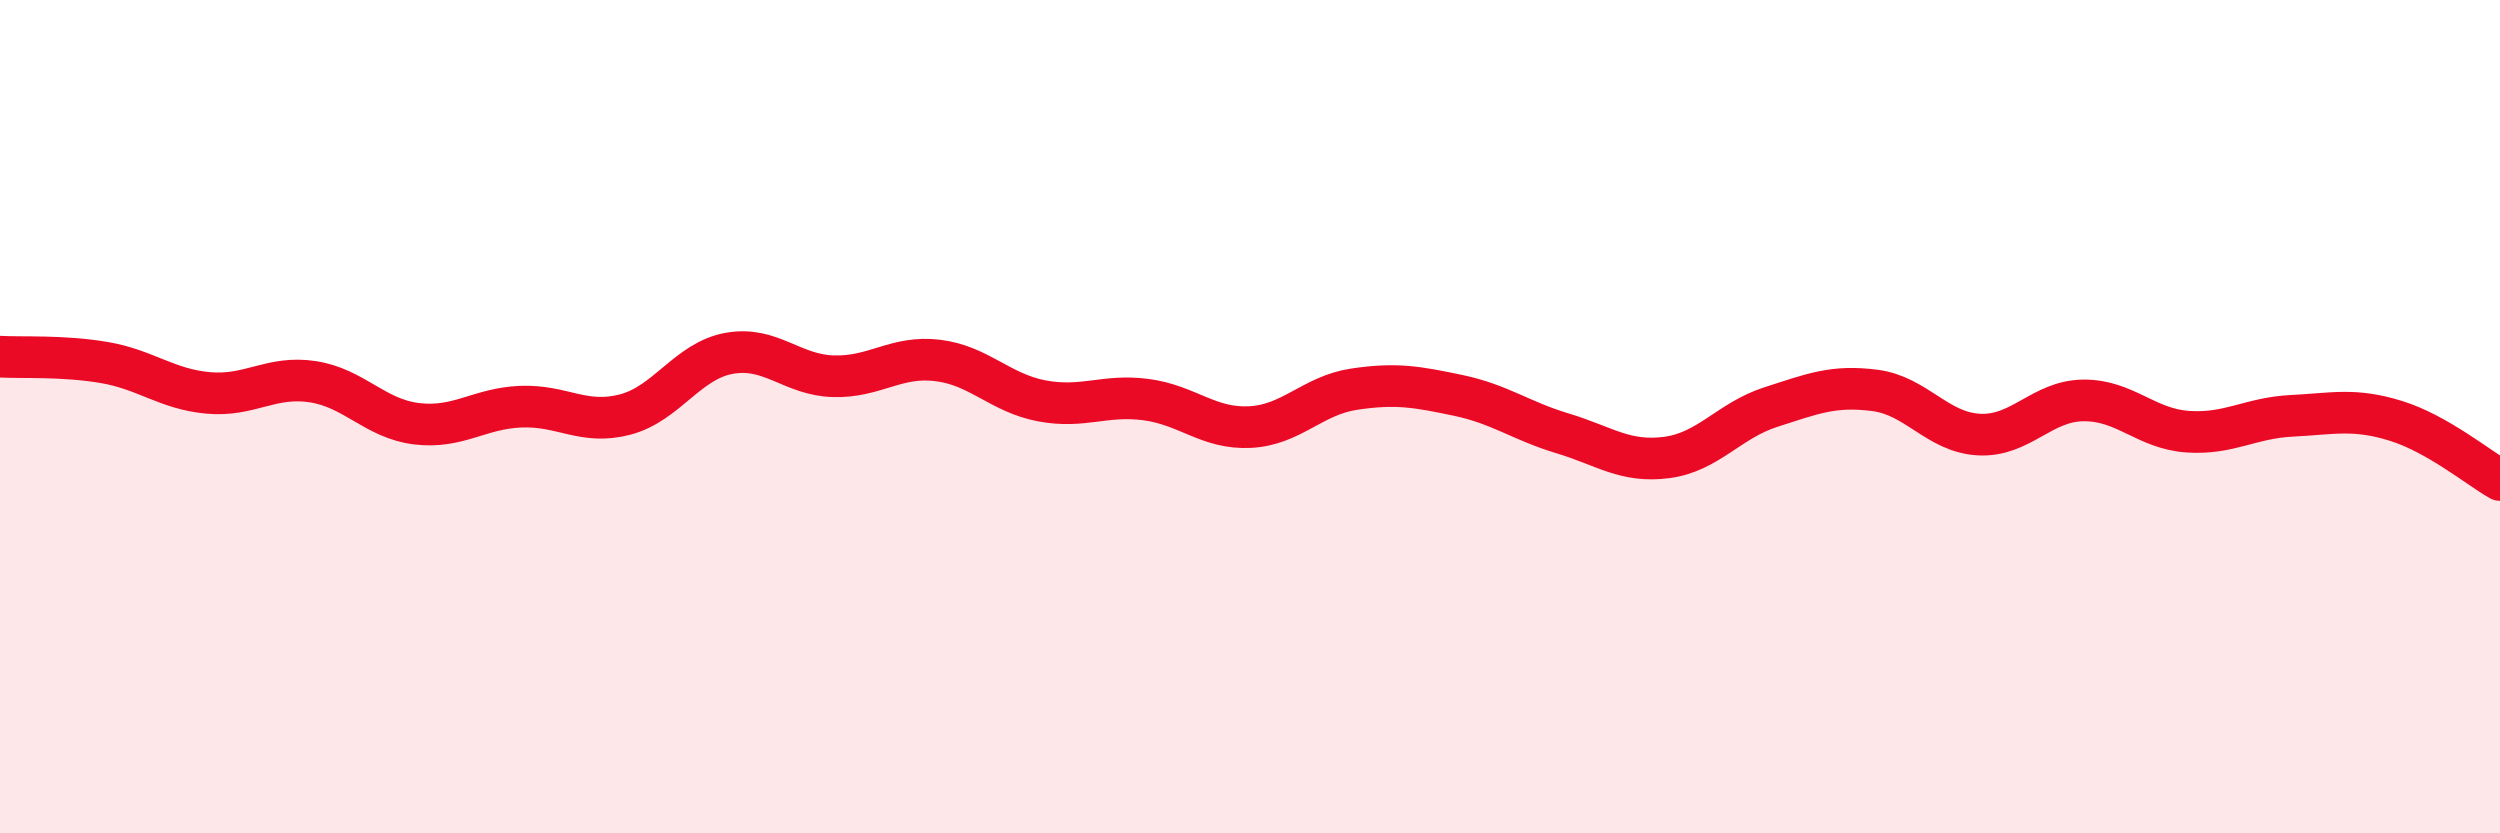
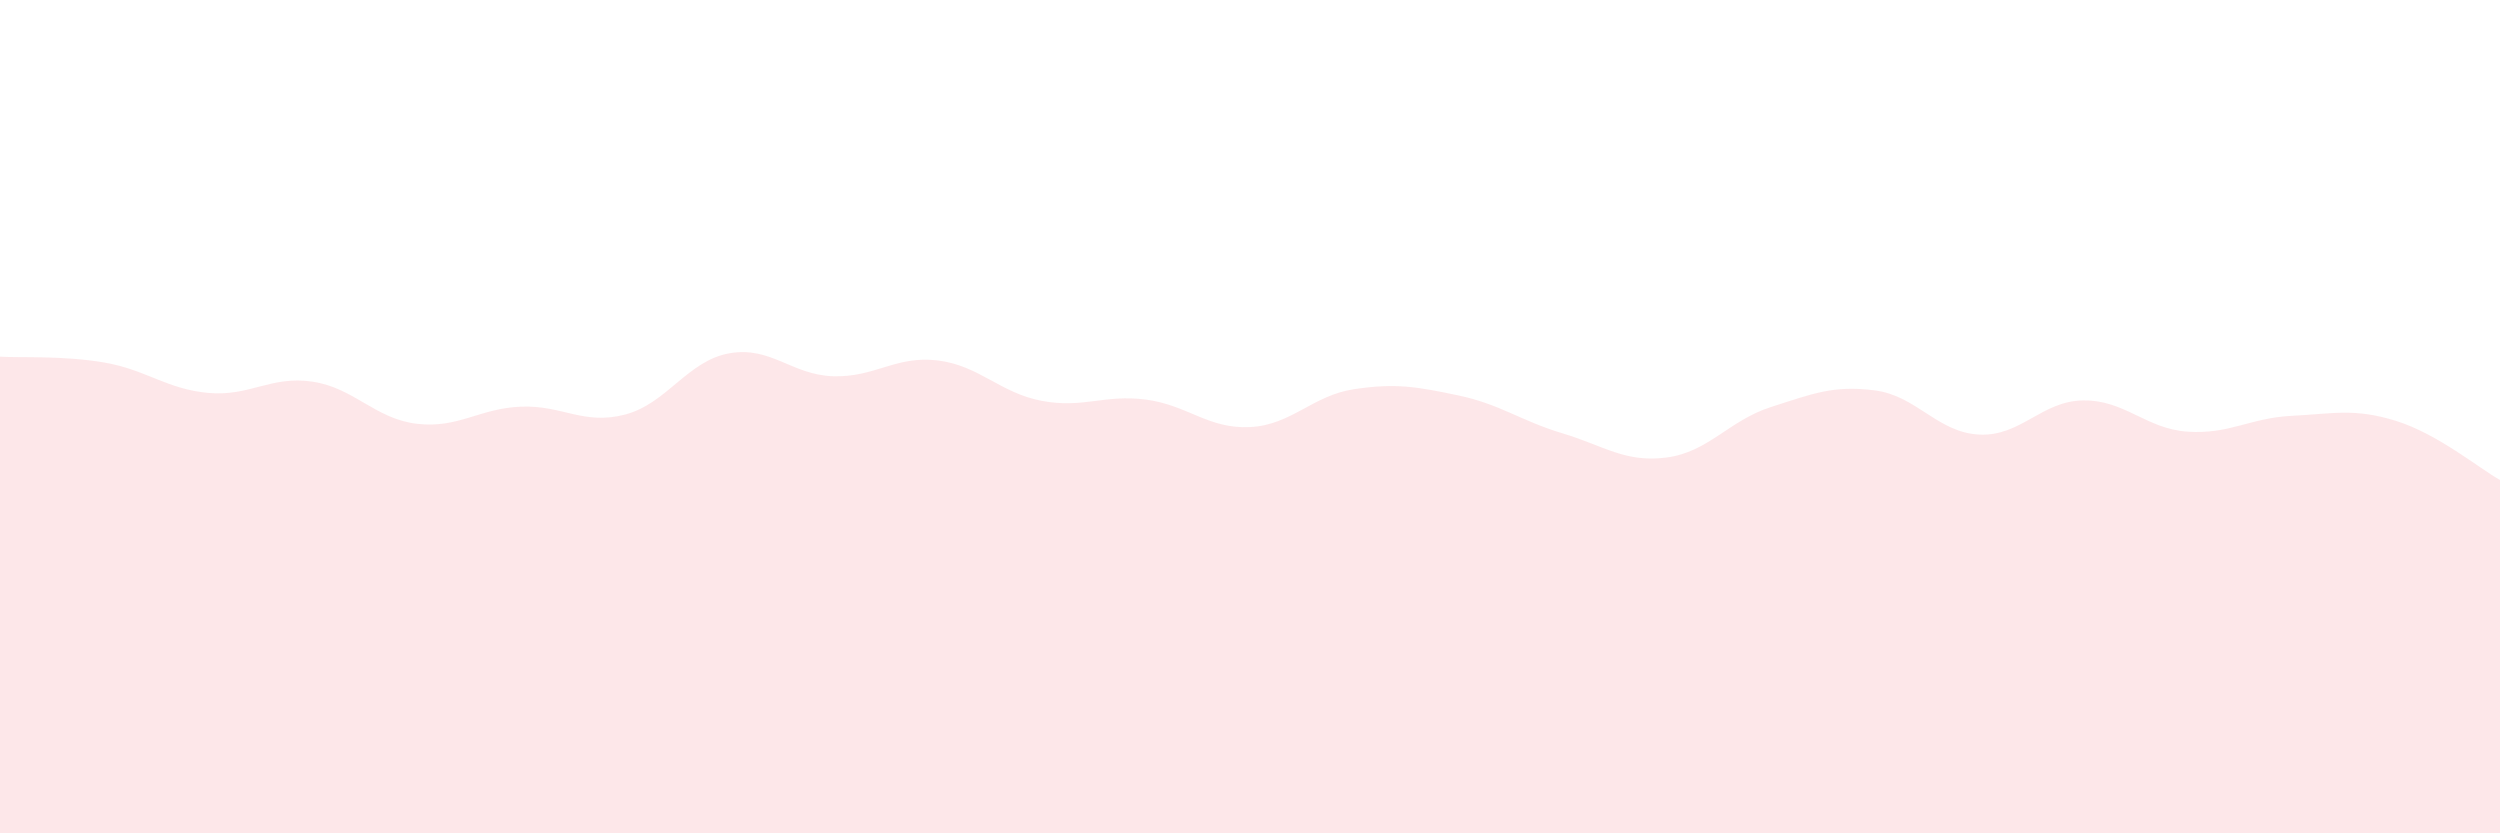
<svg xmlns="http://www.w3.org/2000/svg" width="60" height="20" viewBox="0 0 60 20">
  <path d="M 0,8.56 C 0.5,8.59 1.5,8.53 2.5,8.7 C 3.5,8.87 4,9.34 5,9.43 C 6,9.52 6.5,9.01 7.5,9.16 C 8.5,9.31 9,10.05 10,10.17 C 11,10.29 11.5,9.8 12.5,9.76 C 13.5,9.72 14,10.21 15,9.95 C 16,9.69 16.5,8.66 17.5,8.48 C 18.5,8.3 19,9 20,9.03 C 21,9.06 21.5,8.53 22.5,8.65 C 23.5,8.77 24,9.43 25,9.62 C 26,9.81 26.5,9.46 27.5,9.59 C 28.5,9.72 29,10.3 30,10.25 C 31,10.2 31.5,9.49 32.5,9.34 C 33.5,9.19 34,9.28 35,9.49 C 36,9.7 36.5,10.1 37.5,10.4 C 38.5,10.7 39,11.11 40,10.98 C 41,10.85 41.5,10.09 42.5,9.77 C 43.5,9.45 44,9.24 45,9.37 C 46,9.5 46.5,10.38 47.5,10.43 C 48.5,10.48 49,9.62 50,9.61 C 51,9.6 51.5,10.29 52.5,10.36 C 53.5,10.43 54,10.03 55,9.98 C 56,9.93 56.5,9.79 57.5,10.1 C 58.5,10.41 59.5,11.24 60,11.52L60 20L0 20Z" fill="#EB0A25" opacity="0.1" stroke-linecap="round" stroke-linejoin="round" />
-   <path d="M 0,8.56 C 0.5,8.59 1.5,8.53 2.5,8.7 C 3.5,8.87 4,9.34 5,9.43 C 6,9.52 6.5,9.01 7.5,9.16 C 8.5,9.31 9,10.05 10,10.17 C 11,10.29 11.5,9.8 12.5,9.76 C 13.5,9.72 14,10.21 15,9.95 C 16,9.69 16.5,8.66 17.5,8.48 C 18.5,8.3 19,9 20,9.03 C 21,9.06 21.5,8.53 22.5,8.65 C 23.5,8.77 24,9.43 25,9.62 C 26,9.81 26.5,9.46 27.5,9.59 C 28.5,9.72 29,10.3 30,10.25 C 31,10.2 31.5,9.49 32.5,9.34 C 33.5,9.19 34,9.28 35,9.49 C 36,9.7 36.5,10.1 37.5,10.4 C 38.5,10.7 39,11.11 40,10.98 C 41,10.85 41.5,10.09 42.5,9.77 C 43.5,9.45 44,9.24 45,9.37 C 46,9.5 46.5,10.38 47.5,10.43 C 48.5,10.48 49,9.62 50,9.61 C 51,9.6 51.5,10.29 52.5,10.36 C 53.5,10.43 54,10.03 55,9.98 C 56,9.93 56.5,9.79 57.5,10.1 C 58.5,10.41 59.5,11.24 60,11.52" stroke="#EB0A25" stroke-width="1" fill="none" stroke-linecap="round" stroke-linejoin="round" />
</svg>